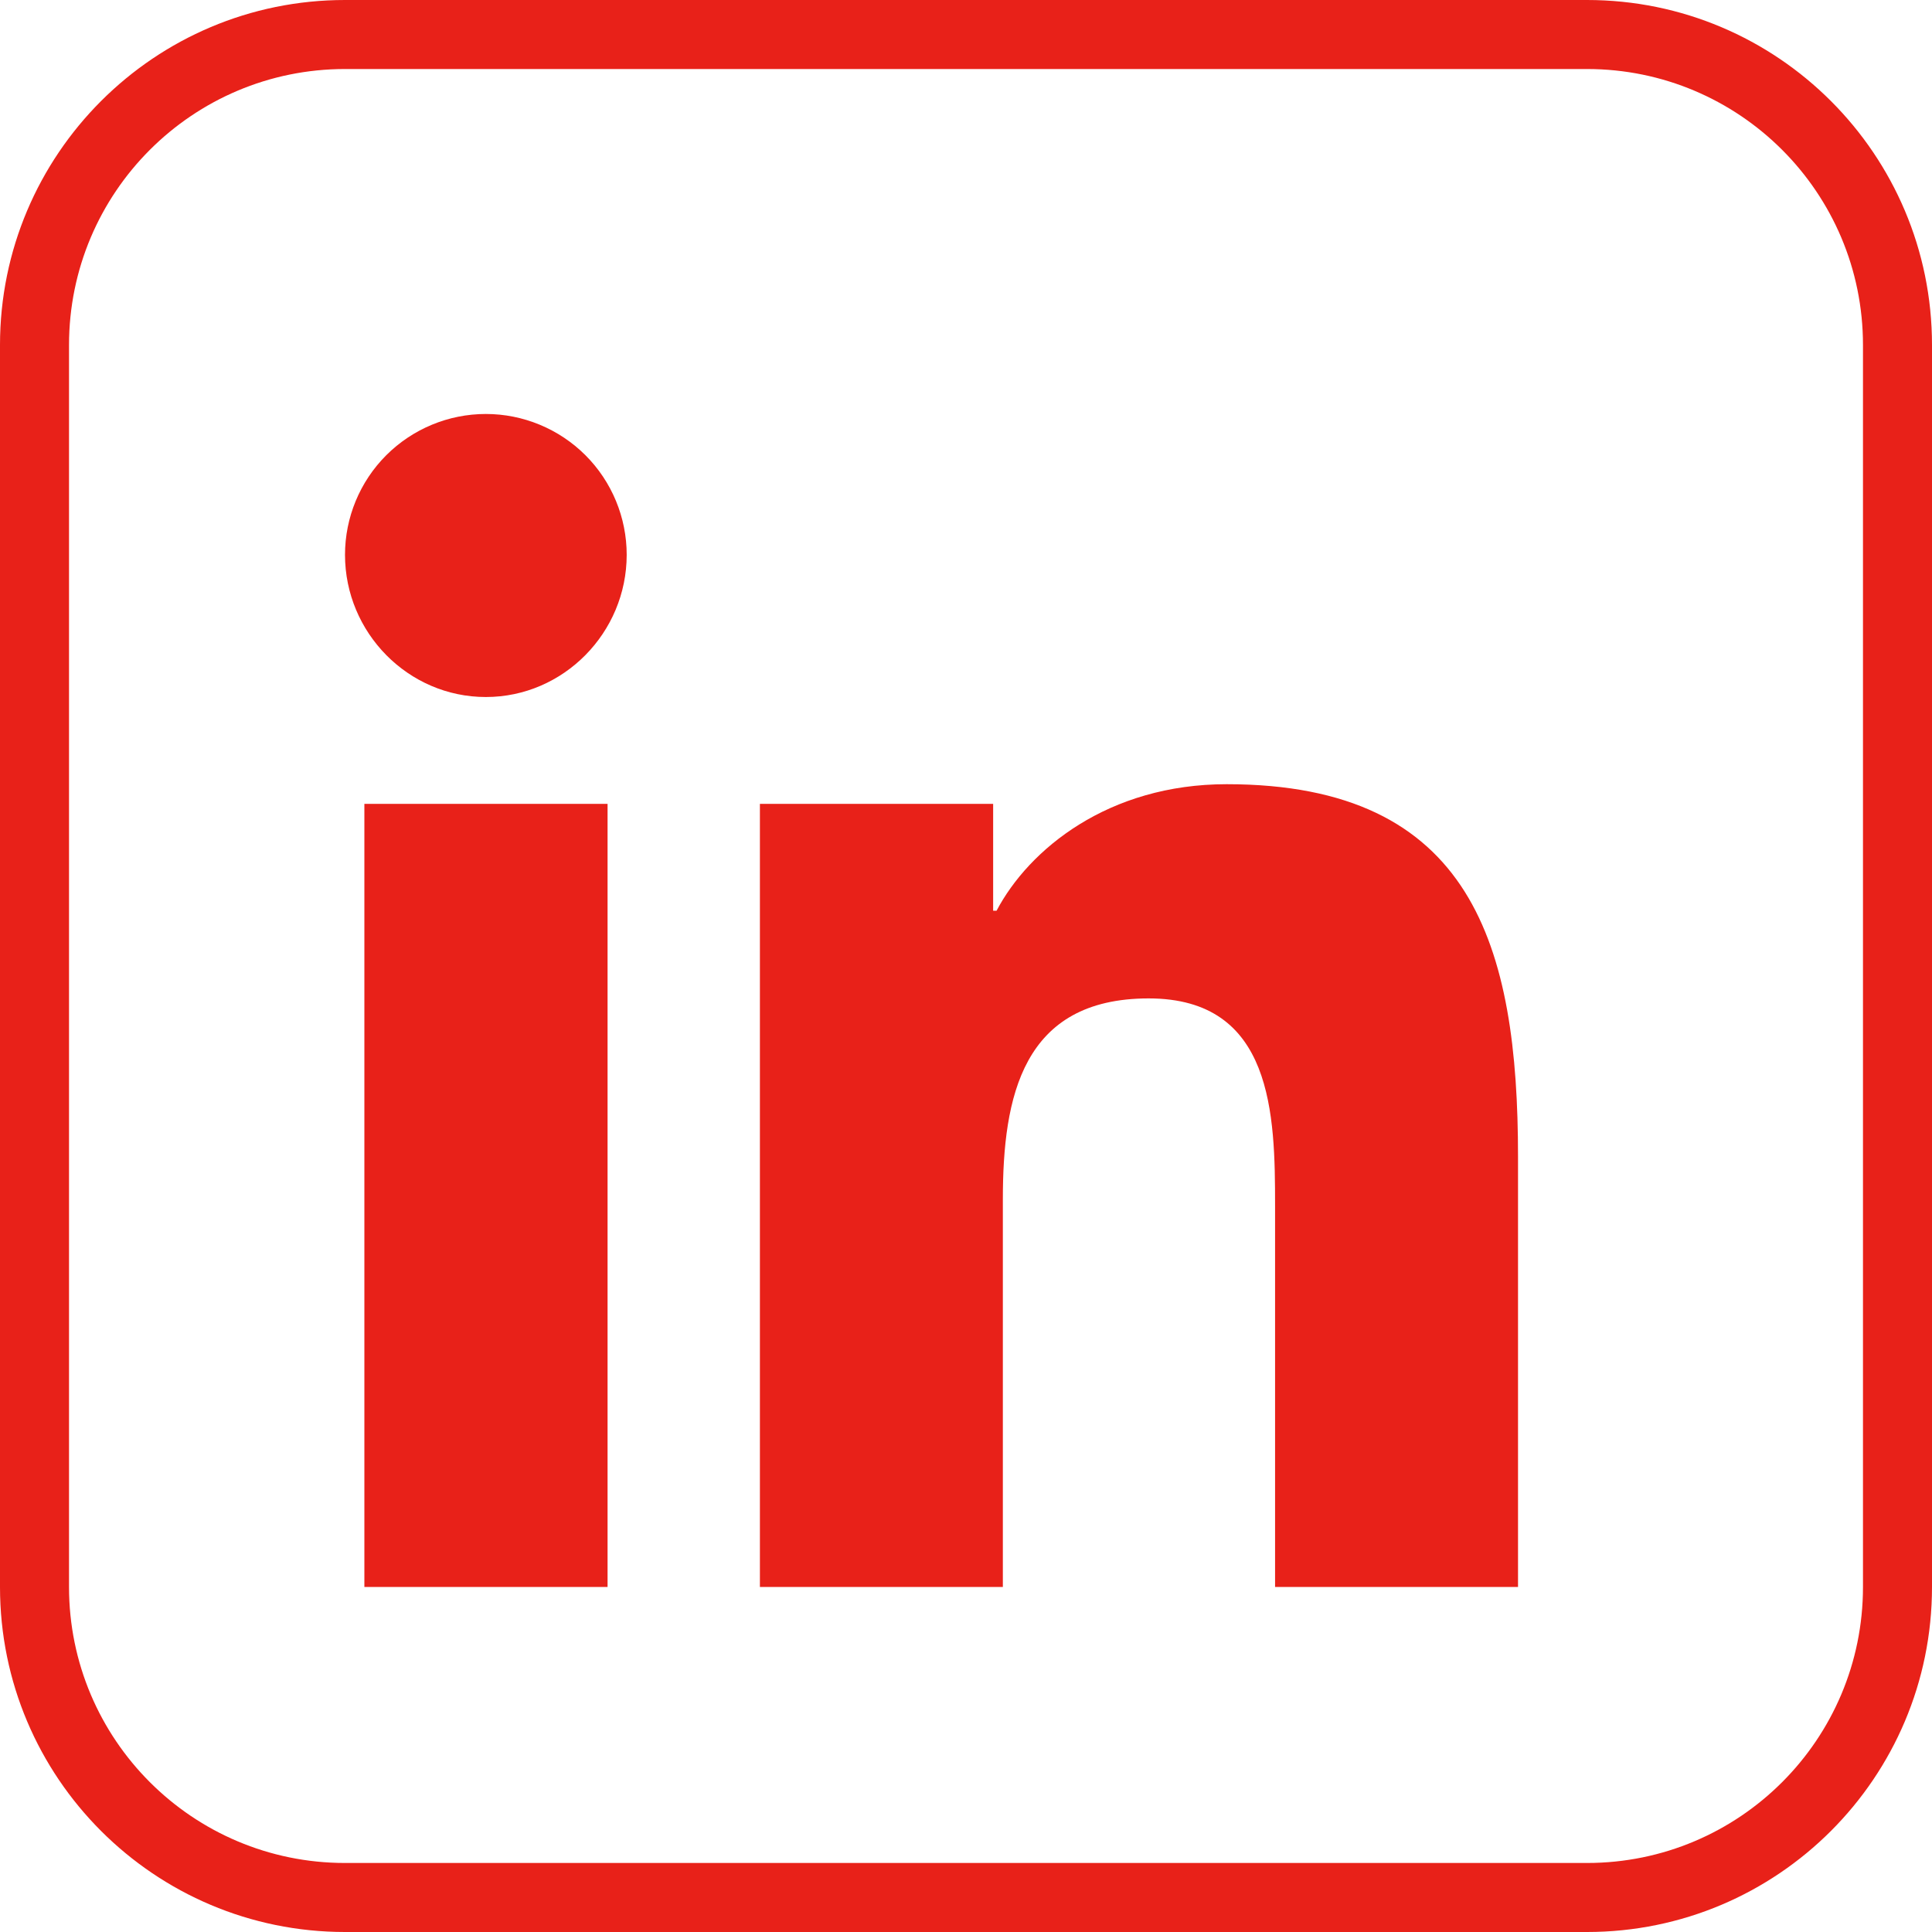
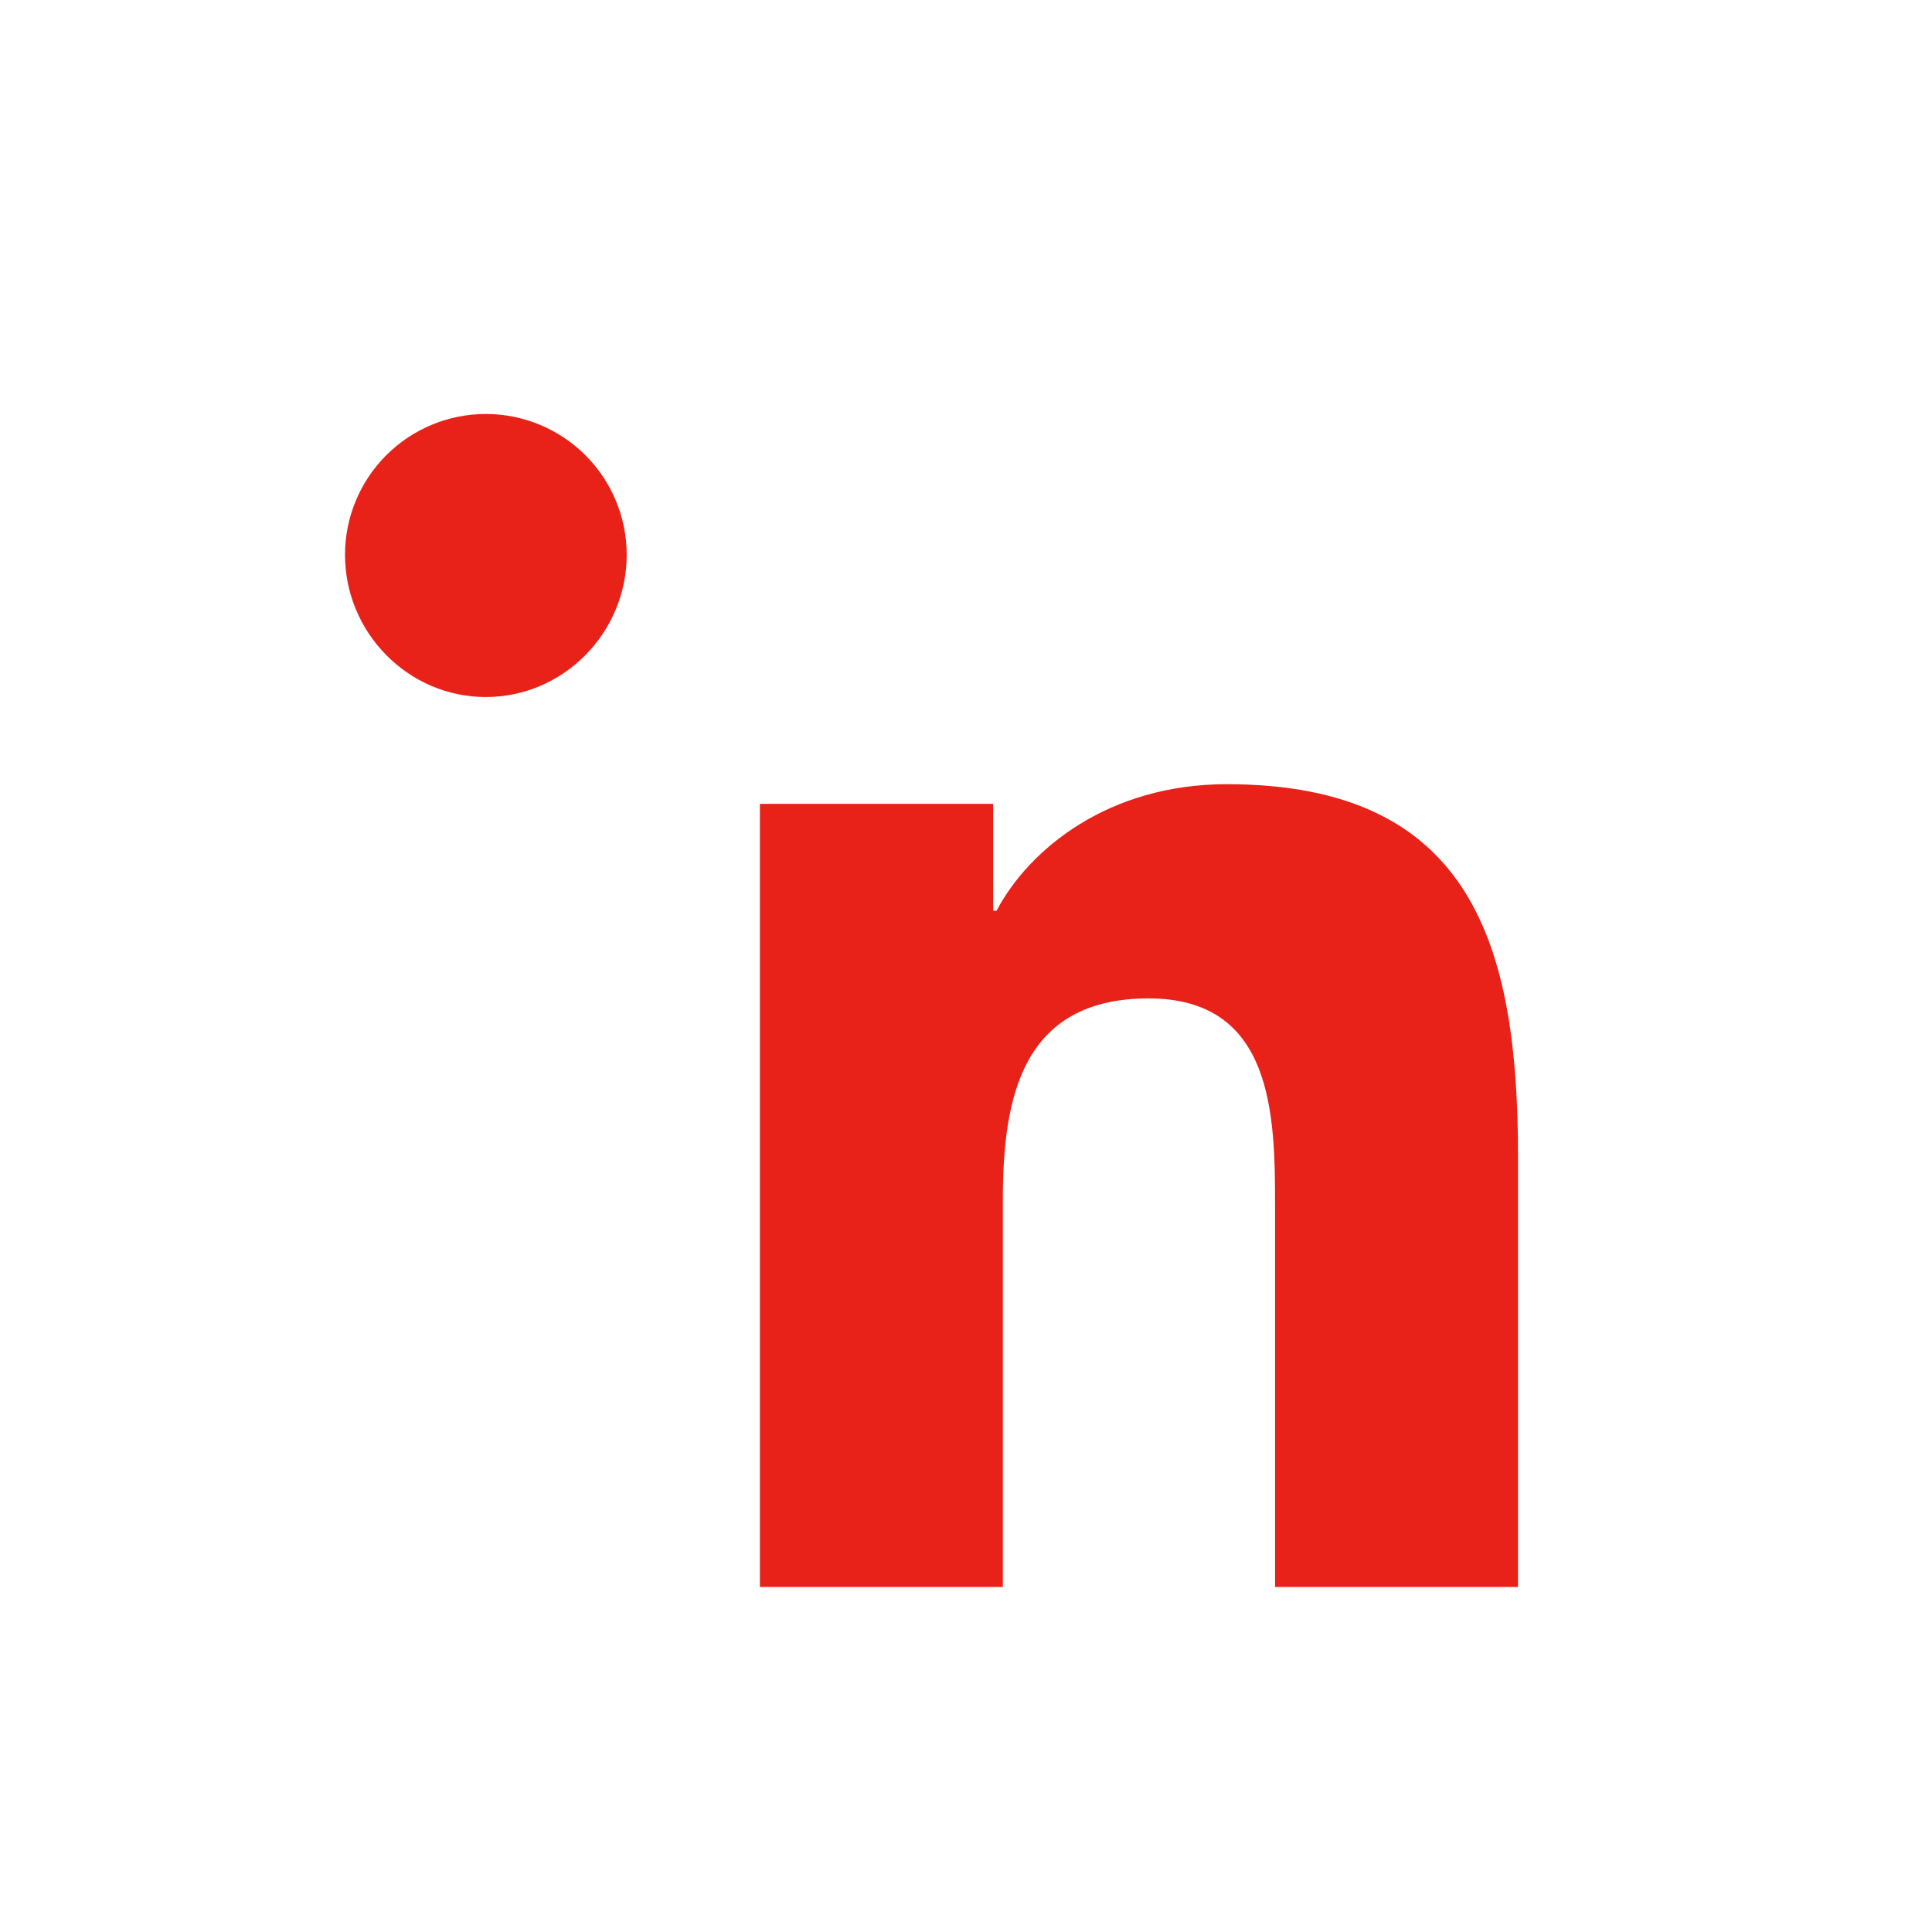
<svg xmlns="http://www.w3.org/2000/svg" width="40" height="40" viewBox="0 0 40 40" fill="none">
-   <path d="M12.579 32.857H7.544V16.643H12.579V32.857ZM10.059 14.431C8.449 14.431 7.143 13.097 7.143 11.487C7.143 10.714 7.45 9.972 7.997 9.425C8.544 8.879 9.285 8.571 10.059 8.571C10.832 8.571 11.574 8.879 12.121 9.425C12.668 9.972 12.975 10.714 12.975 11.487C12.975 13.097 11.668 14.431 10.059 14.431ZM31.424 32.857H26.399V24.964C26.399 23.083 26.361 20.671 23.782 20.671C21.164 20.671 20.763 22.714 20.763 24.829V32.857H15.733V16.643H20.562V18.855H20.633C21.305 17.581 22.947 16.236 25.397 16.236C30.492 16.236 31.429 19.592 31.429 23.95V32.857H31.424Z" fill="#E82119" />
-   <path fill-rule="evenodd" clip-rule="evenodd" d="M32.857 1.429H7.143C3.987 1.429 1.429 3.987 1.429 7.143V32.857C1.429 36.013 3.987 38.571 7.143 38.571H32.857C36.013 38.571 38.571 36.013 38.571 32.857V7.143C38.571 3.987 36.013 1.429 32.857 1.429ZM7.143 0C3.198 0 0 3.198 0 7.143V32.857C0 36.802 3.198 40 7.143 40H32.857C36.802 40 40 36.802 40 32.857V7.143C40 3.198 36.802 0 32.857 0H7.143Z" fill="#E82119" />
+   <path d="M12.579 32.857H7.544V16.643V32.857ZM10.059 14.431C8.449 14.431 7.143 13.097 7.143 11.487C7.143 10.714 7.45 9.972 7.997 9.425C8.544 8.879 9.285 8.571 10.059 8.571C10.832 8.571 11.574 8.879 12.121 9.425C12.668 9.972 12.975 10.714 12.975 11.487C12.975 13.097 11.668 14.431 10.059 14.431ZM31.424 32.857H26.399V24.964C26.399 23.083 26.361 20.671 23.782 20.671C21.164 20.671 20.763 22.714 20.763 24.829V32.857H15.733V16.643H20.562V18.855H20.633C21.305 17.581 22.947 16.236 25.397 16.236C30.492 16.236 31.429 19.592 31.429 23.95V32.857H31.424Z" fill="#E82119" />
</svg>